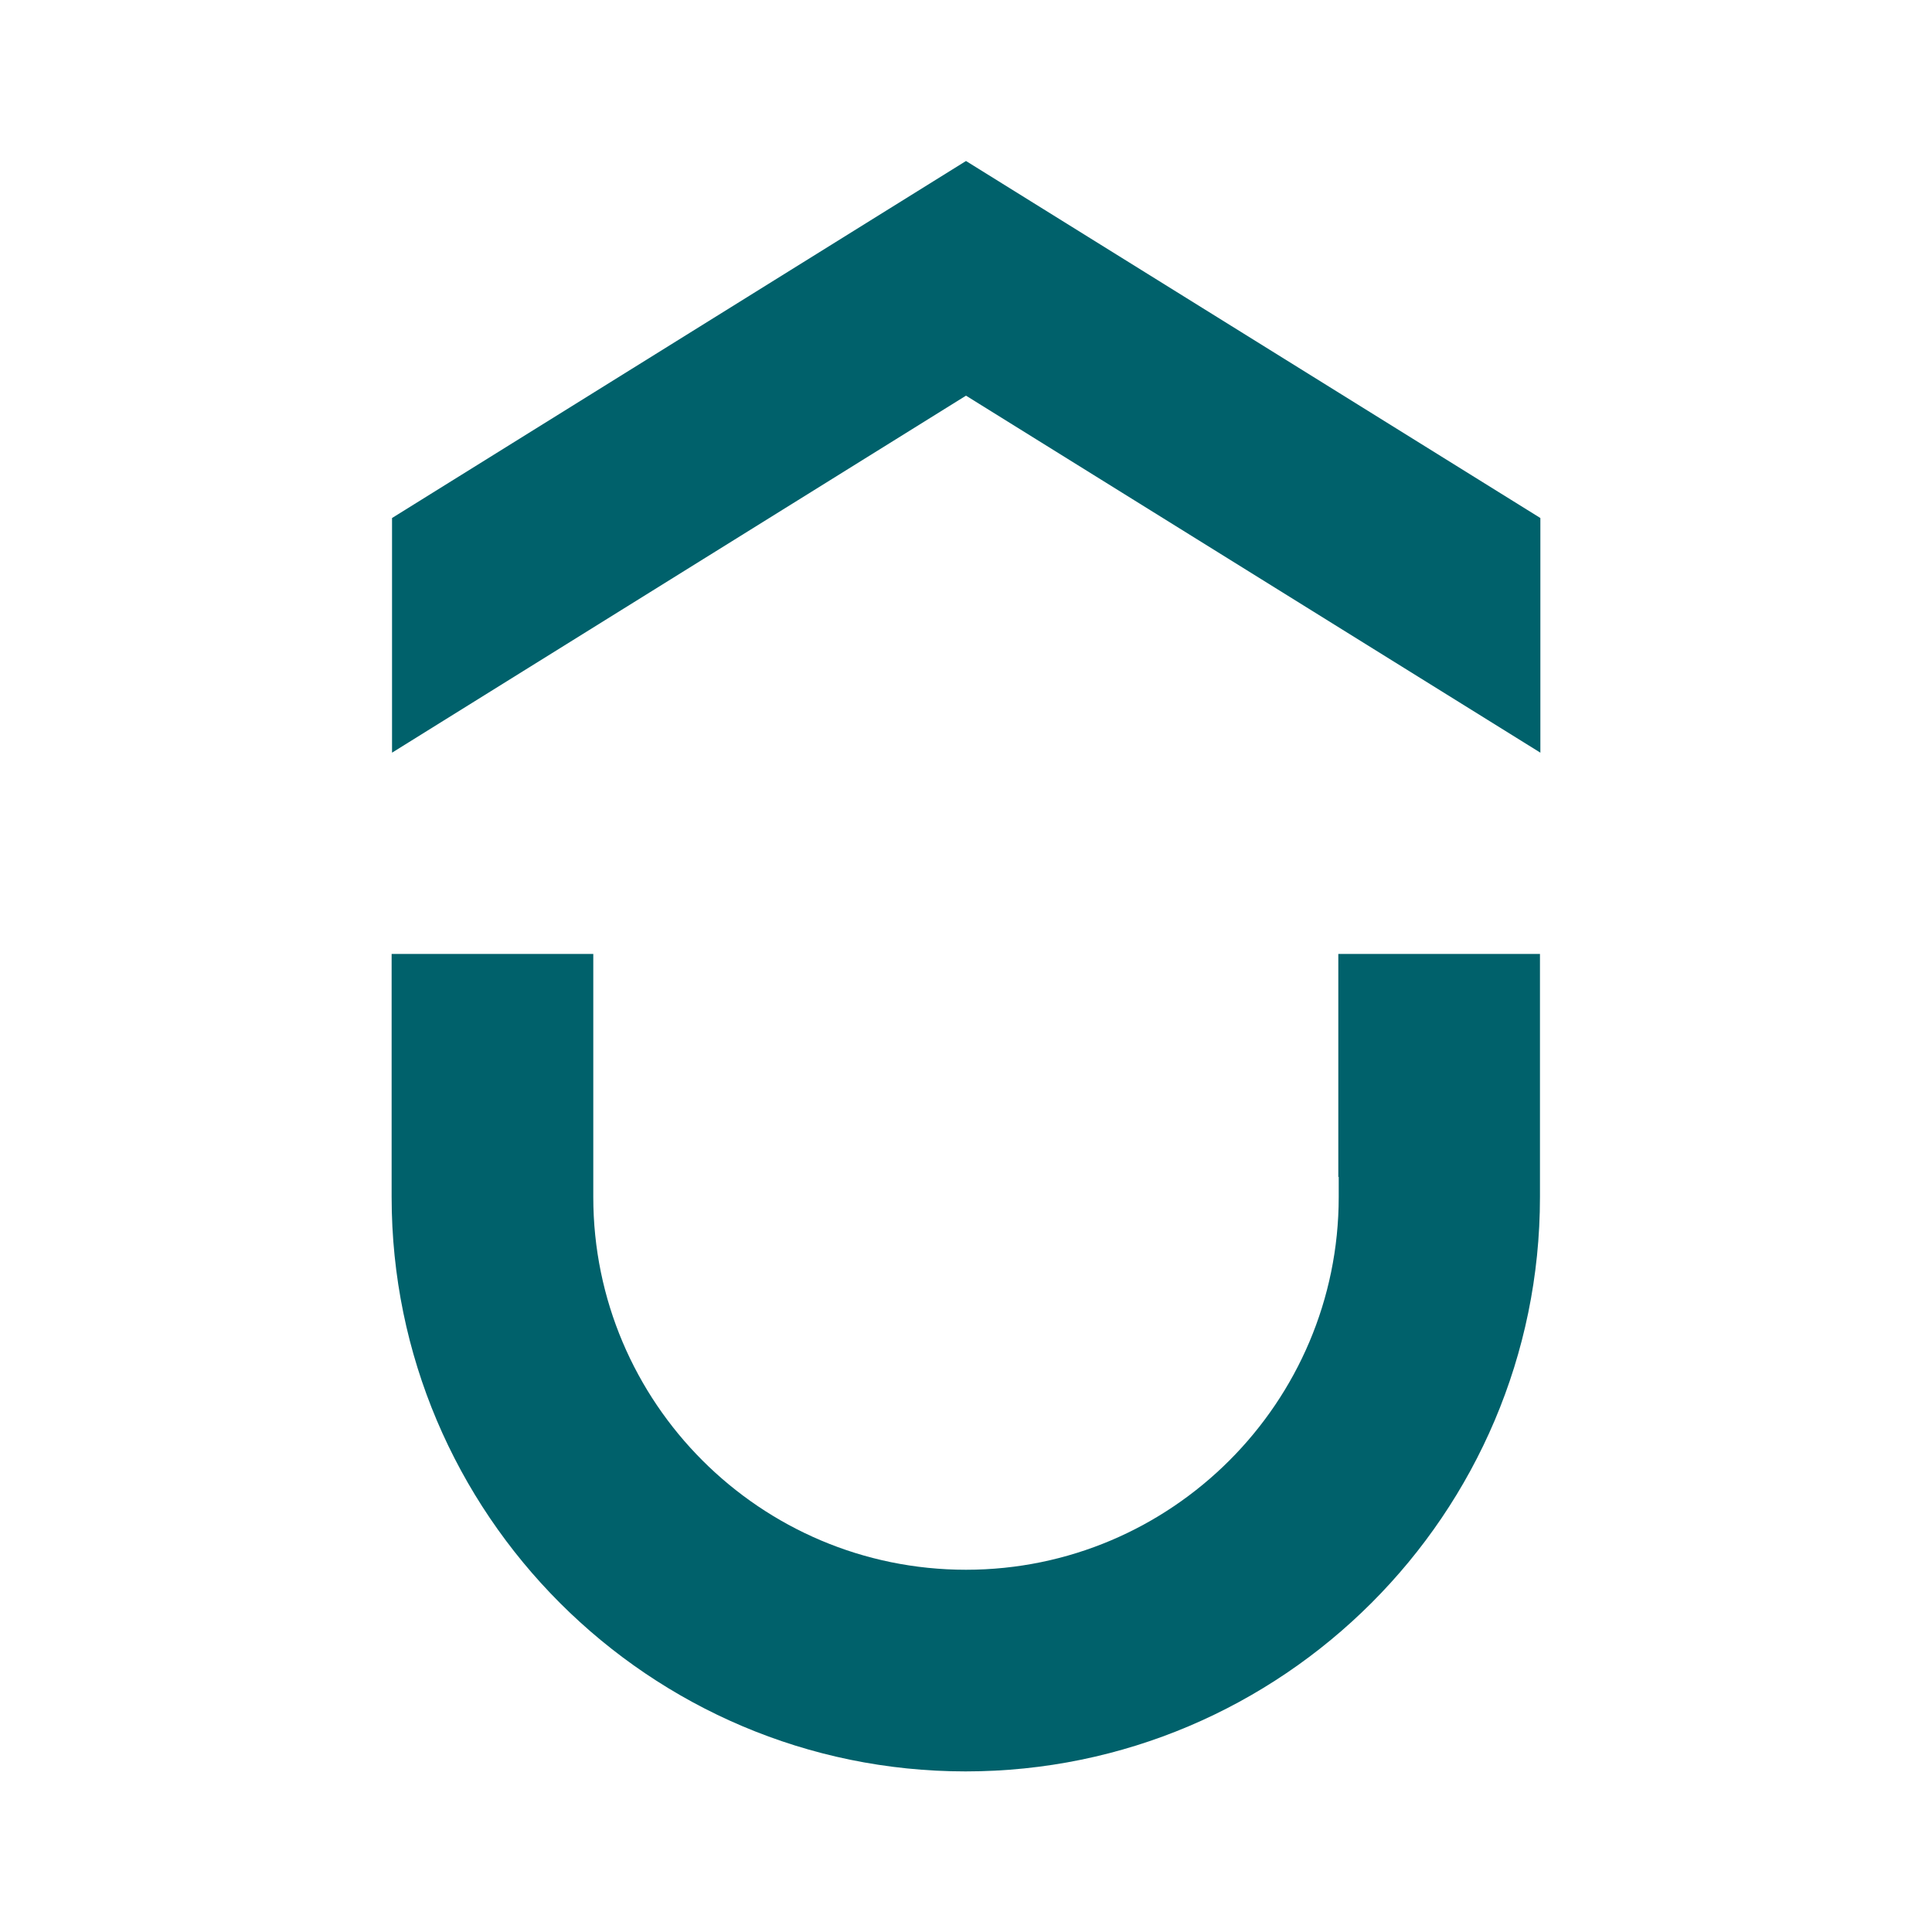
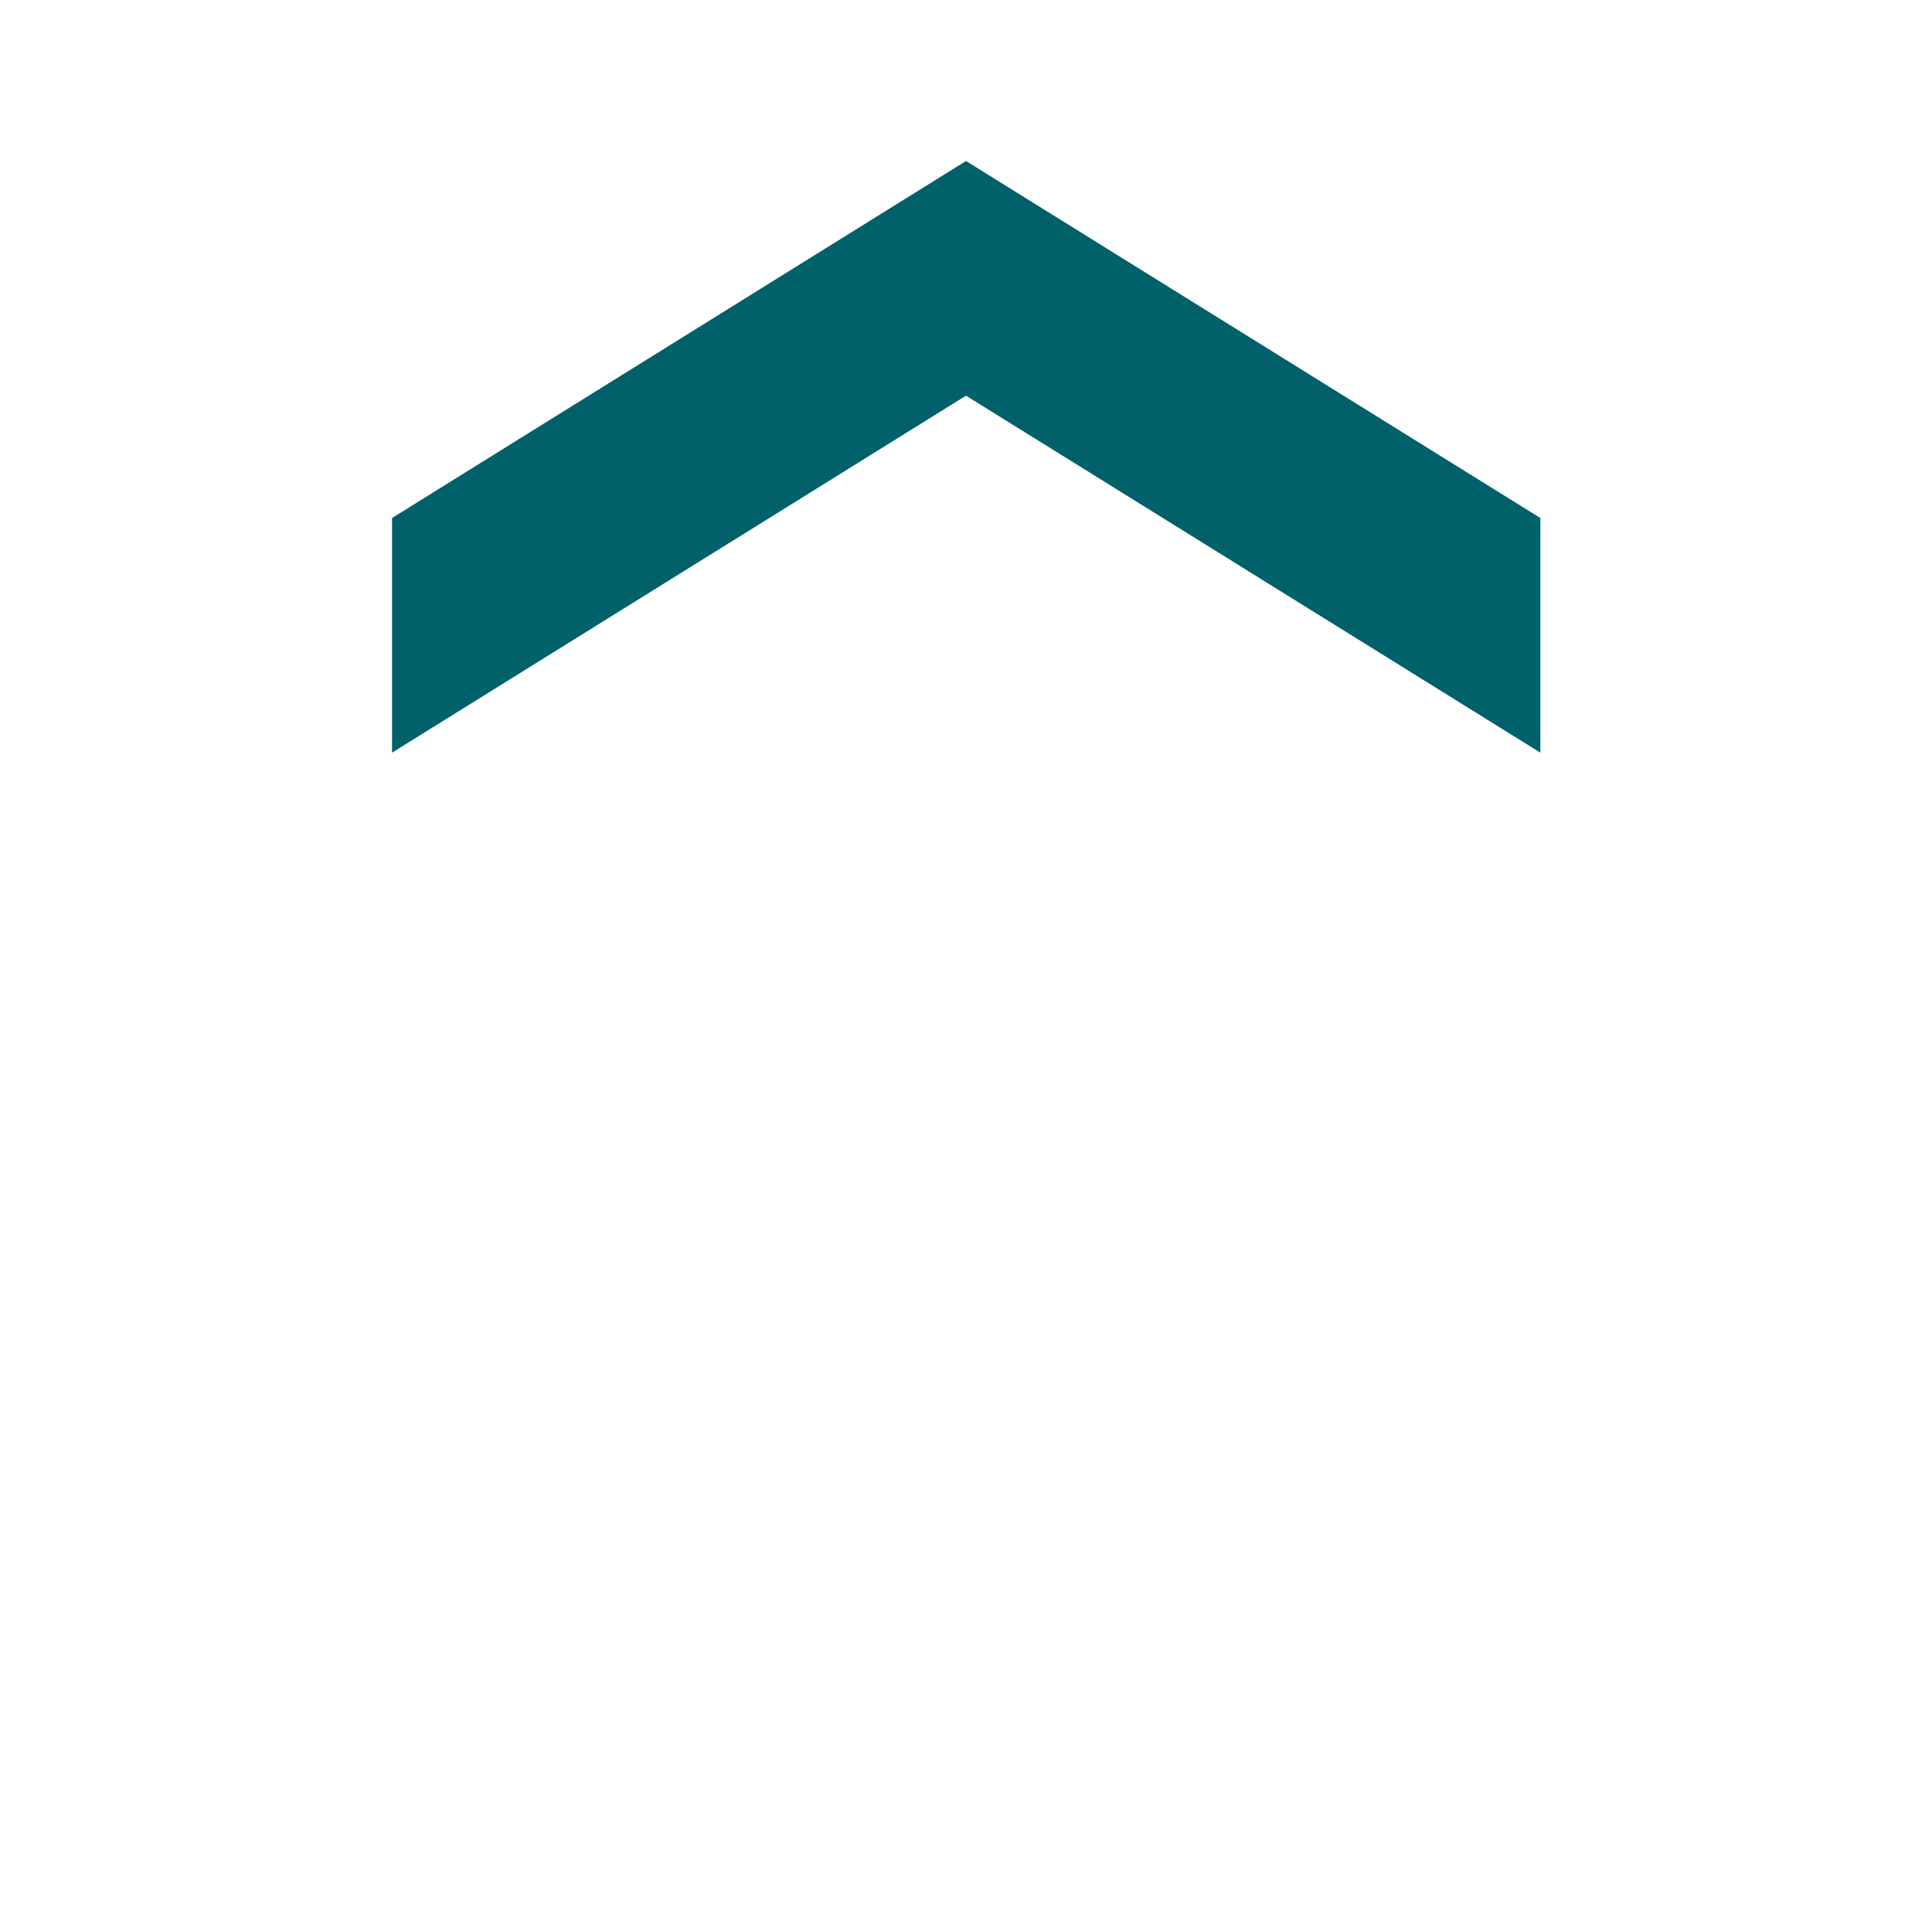
<svg xmlns="http://www.w3.org/2000/svg" id="Layer_1" viewBox="0 0 48 48">
  <defs>
    <style>.cls-1{fill:#00616b;}.cls-1,.cls-2{stroke-width:0px;}.cls-2{fill:#fff;}</style>
  </defs>
-   <rect class="cls-2" width="48" height="48" />
  <polygon class="cls-1" points="24 4 9.74 12.87 9.74 18.7 24 9.83 38.27 18.7 38.27 12.87 24 4" />
-   <path class="cls-1" d="M33.26,29.24v.5c0,5.1-4.15,9.26-9.26,9.26s-9.26-4.15-9.26-9.26v-6.04h-5.01v6.04c0,7.87,6.4,14.27,14.26,14.27s14.27-6.4,14.27-14.27v-6.04h-5.01v5.54Z" />
</svg>